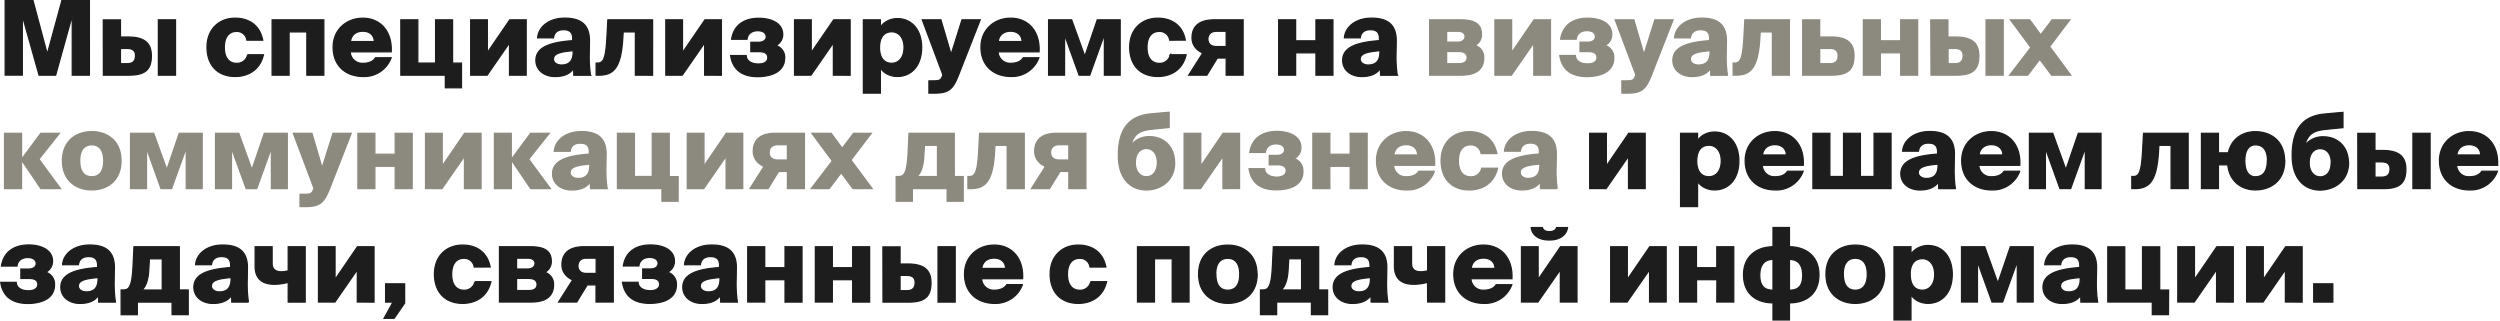
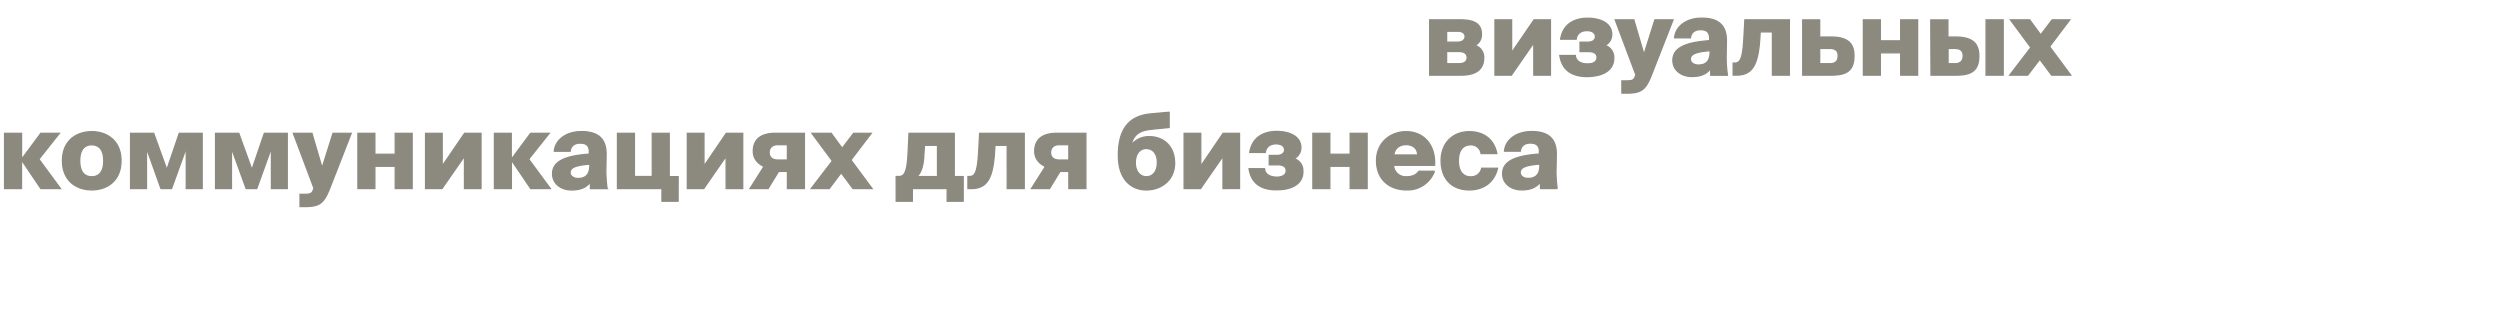
<svg xmlns="http://www.w3.org/2000/svg" viewBox="0 0 1168 150">
-   <path d="M18.25 35.1H26l7.76-27.89V35.1h8V.3H28.91l-6.82 25-6.67-25h-13v34.8h8V7.26zm30.05 0h11.9c7.25 0 10.51-2.26 10.51-9 0-6-3.26-8.79-10.89-8.79h-3.55v-8h-8zm25.7 0h8V9.28h-8zm-17.73-5.33v-7.15h3.12c2.59 0 3.93 1.06 3.93 3.36 0 2.64-1.34 3.79-3.93 3.79zm66.47-11C121.2 11 115.3 8.51 109.92 8.51c-7.82 0-13.2 5.37-13.2 13.53s4.71 13.68 13.2 13.68c5.19 0 11.33-2.4 13.16-10.12h-7.4a5 5 0 0 1-5.28 4c-2.78 0-5.61-1.87-5.61-7.49 0-5.47 2.78-7.44 5.61-7.44a4.69 4.69 0 0 1 4.95 4.08zm28.55 16.33V9.28h-24.15V35.1h7.92V14.89h8.31V35.1zm31.43-8.1h-7.3c-.91 1.53-2.83 2.59-5.81 2.59a5.62 5.62 0 0 1-6-5.38h19.15c.53-9.16-4.75-15.69-13.29-15.69-7.54 0-13.83 5.28-13.83 13.53 0 8.55 5.76 13.68 14.16 13.68A13.33 13.33 0 0 0 182.72 27zm-19-7.59c.43-3.4 3-4.84 5.76-4.84 3 0 5.32 1.63 5.42 4.84zm51.88 10.07h-4.17V9.28h-7.92v20.2h-8.31V9.28h-7.92V35.1h20.79V41h7.53zm30.23 5.62V9.28h-7.68l-10.47 15.31V9.28h-7.77V35.1h7.68L238.05 20v15.1zM267.57 18v1c-10 .72-17.19 2.83-17.19 9.17 0 4.7 4 7.58 8.93 7.58 3.7 0 6.77-1 8.69-3.74l.1 3.12h7.77a58.11 58.11 0 0 1-.57-10.18l.09-5.61c.15-7.87-4.13-10.85-11.52-10.85-7.63 0-12.33 4.32-12.67 9.17h7.39c.29-2.5 2.07-3.79 4.61-3.79 2.8-.03 4.37 1.07 4.37 4.13zm-9 9.6c0-2.73 3.7-3.45 9.22-3.93v.62c0 4.75-2.4 6.1-5.57 6.1-2.09-.04-3.68-1.15-3.68-2.83zm46.31 7.54V9.28H284l-.44 8.06c-.52 10-1.63 12.14-4.32 12.14h-.72v5.62H280c7.3 0 10.27-4.46 11-17.76l.15-2.45h5.71V35.1zm32.15 0V9.28h-7.68l-10.5 15.31V9.28h-7.77V35.1h7.68L329.22 20v15.1zm29.56-7.92a5.76 5.76 0 0 0-4.13-5.95 5.64 5.64 0 0 0 3.22-5.14c0-5.47-5.66-7.58-11.23-7.58-6.34 0-11.57 2.88-12.63 9.79H349c.29-2.54 2.26-4 5-4s4 1.29 4 2.83-1.4 2.59-3.51 2.59h-3.69v4.37h4c2.59 0 3.93 1 3.93 2.78 0 1.92-1.63 3-4.36 3-3.65 0-5.67-1.68-5.76-3.94h-7.25c1.15 7.49 6.48 9.84 12.67 9.84 7.25-.09 12.53-2.81 12.53-8.63zm30.58 7.92V9.28h-7.68L379 24.59V9.28h-7.78V35.1h7.68L389.36 20v15.1zm14.13-22.36v-3.5h-7.92V43.5h7.92V31.64c1.68 2.84 5.08 4.08 7.92 4.08 6.62 0 11.37-5.08 11.37-13.53S425.84 8.7 419.22 8.7c-2.84 0-6.22 1.3-7.92 4.08zm-.39 9.41c0-5.33 2.59-7.35 5.71-7.35s5.76 2.55 5.76 7.35-2.59 7.39-5.76 7.39-5.71-2.06-5.71-7.39zm25.67 21.31H434v-5.71h1.59c3.31 0 3.93-.19 4.7-2.16l.24-.67-9.62-25.68h8.69l4.75 16.17 5.09-16.17h8.5L447.81 35.1c-2.59 6.58-4.51 8.4-11.23 8.4zM485.34 27h-7.29c-.92 1.53-2.84 2.59-5.81 2.59a5.62 5.62 0 0 1-5.95-5.38h19.15c.56-9.21-4.75-15.7-13.3-15.7-7.53 0-13.82 5.28-13.82 13.53 0 8.55 5.76 13.68 14.16 13.68A13.32 13.32 0 0 0 485.34 27zm-19-7.59c.43-3.4 3-4.84 5.76-4.84 3 0 5.33 1.63 5.43 4.84zm57 15.7V9.28h-10.7l-5.81 17-6.15-17h-10.77V35.1h7.44V16.19l6.81 18.91h4.95l6.86-19v19zm30.44-16.37C552.31 11 546.41 8.51 541 8.51c-7.82 0-13.2 5.37-13.2 13.53s4.71 13.68 13.2 13.68c5.19 0 11.33-2.4 13.15-10.12h-7.39a5 5 0 0 1-5.28 4c-2.78 0-5.61-1.87-5.61-7.49 0-5.47 2.78-7.44 5.61-7.44a4.7 4.7 0 0 1 5 4.08zm27 16.37V9.28H567.3c-7.25 0-10.37 3.21-10.37 8.4 0 3.6 2.3 5.85 5 7.1l-6.54 10.32h8.45l4.9-8h4.13v8zM568.26 14.6h4.61v7.16h-4.61c-2.59 0-3.94-1.44-3.94-3.51s1.35-3.65 3.94-3.65zm46.56 20.5h7.92V9.28h-7.92v9.79h-9.51V9.28h-7.92V35.1h7.92V24.68h9.51zM644.49 18v1c-10 .72-17.19 2.83-17.19 9.17 0 4.7 4 7.58 8.93 7.58 3.7 0 6.77-1 8.69-3.74l.1 3.12h7.77a58.11 58.11 0 0 1-.57-10.18l.09-5.61c.15-7.87-4.13-10.85-11.52-10.85-7.63 0-12.33 4.32-12.67 9.17h7.39c.29-2.5 2.07-3.79 4.61-3.79 2.88-.03 4.37 1.07 4.37 4.13zm-9 9.6c0-2.73 3.7-3.45 9.22-3.93v.62c0 4.75-2.4 6.1-5.57 6.1-2.09-.04-3.68-1.15-3.68-2.83zm133.13 60.5V62.28h-7.68l-10.46 15.31V62.28h-7.78V88.1h7.68L760.85 73v15.1zm24.47-22.32v-3.5h-7.92V96.5h7.92V84.64c1.68 2.84 5.09 4.08 7.92 4.08 6.63 0 11.38-5.08 11.38-13.53S807.64 61.7 801 61.7c-2.82 0-6.23 1.3-7.91 4.08zm-.38 9.41c0-5.33 2.59-7.35 5.71-7.35s5.76 2.55 5.76 7.35-2.59 7.39-5.76 7.39-5.71-2.06-5.71-7.39zM842.43 80h-7.29c-.91 1.53-2.83 2.59-5.81 2.59a5.62 5.62 0 0 1-6-5.38h19.15c.53-9.16-4.75-15.69-13.3-15.69-7.53 0-13.82 5.28-13.82 13.53 0 8.55 5.76 13.68 14.16 13.68A13.32 13.32 0 0 0 842.43 80zm-19-7.59c.44-3.4 3-4.84 5.76-4.84 3 0 5.33 1.63 5.43 4.84zm60.06 15.7V62.28h-7.92v20.2h-6.39v-20.2h-7.88v20.2h-6.38v-20.2H847V88.1zM905.25 71v1c-10 .72-17.18 2.83-17.18 9.17 0 4.7 4 7.58 8.93 7.58 3.69 0 6.77-1 8.69-3.74l.09 3.12h7.78a58 58 0 0 1-.56-10.21l.1-5.61c.14-7.87-4.13-10.85-11.52-10.85-7.63 0-12.34 4.32-12.67 9.17h7.39c.29-2.5 2.06-3.79 4.61-3.79 2.81 0 4.34 1.1 4.34 4.16zm-9 9.6c0-2.73 3.7-3.45 9.22-3.93v.62c0 4.75-2.4 6.1-5.57 6.1-2.09-.04-3.67-1.15-3.67-2.83zm47.34-.6h-7.29c-.92 1.53-2.84 2.59-5.81 2.59a5.62 5.62 0 0 1-6-5.38h19.15c.53-9.16-4.75-15.69-13.3-15.69-7.53 0-13.82 5.28-13.82 13.53 0 8.55 5.76 13.68 14.16 13.68A13.32 13.32 0 0 0 943.59 80zm-19-7.59c.43-3.4 3-4.84 5.76-4.84 3 0 5.33 1.63 5.43 4.84zm57 15.7V62.28H971l-5.81 17-6.15-17h-10.88V88.1h7.44V69.19l6.81 18.91h5l6.86-19v19zm40.71 0V62.28h-20.83l-.44 8.06c-.52 10-1.63 12.14-4.32 12.14h-.72v5.62h1.49c7.3 0 10.27-4.46 11-17.76l.15-2.45h5.71V88.1zm45.06-13c0-9.36-6.53-13.58-13.68-13.58-5.71 0-11.14 3.12-12.58 9.89h-4.65v-9.14h-7.92V88.1h7.92V77h4.37c.81 8 6.67 11.71 12.86 11.71 7.22.01 13.75-4.26 13.75-13.62zm-8.06 0c0 5.43-2.4 7.49-5.62 7.49-2.69 0-4.9-2.06-4.9-7.49s2.31-7.44 4.9-7.44c3.19-.02 5.69 1.95 5.69 7.42zm37.88 1c0-8-5.48-12.19-11.67-12.19a10.65 10.65 0 0 0-8.69 4c1.25-5.47 4.47-6.91 9.36-7.44s6.15-.62 8.45-.86v-7.1c-2.11.14-4.37.38-8.59.76-11.71 1.06-14.88 9-15.12 18.44v1.15c0 10.85 5.9 15.93 13.06 15.93 6.74-.08 13.27-4.35 13.27-12.75zm-8.07 0c0 4.47-2.4 6.53-5.13 6.53s-5.14-2.3-5.14-6.53c0-4.7 2.5-6.67 5.14-6.67s5.2 1.91 5.2 6.61zm12.5 12h11.9c7.25 0 10.51-2.26 10.51-9 0-6-3.26-8.79-10.89-8.79h-3.56v-8h-8zm25.72 0h8V62.28h-8zm-17.76-5.33v-7.16h3.12c2.6 0 3.94 1.06 3.94 3.36 0 2.64-1.34 3.79-3.94 3.79zm57.24-2.78h-7.29c-.91 1.53-2.83 2.59-5.81 2.59a5.62 5.62 0 0 1-6-5.38h19.15c.53-9.16-4.75-15.69-13.3-15.69-7.53 0-13.82 5.28-13.82 13.53 0 8.55 5.76 13.68 14.16 13.68a13.32 13.32 0 0 0 12.91-8.73zm-19-7.59c.44-3.4 3-4.84 5.76-4.84 3 0 5.33 1.63 5.43 4.84zM25.45 133.18a5.76 5.76 0 0 0-4.12-6 5.65 5.65 0 0 0 3.21-5.14c0-5.47-5.66-7.58-11.23-7.58-6.31.05-11.57 2.93-12.62 9.84h7.24c.29-2.54 2.26-4 5-4s4 1.29 4 2.83-1.39 2.59-3.51 2.59H9.76v4.37h4c2.59 0 3.94 1 3.94 2.78s-1.64 3-4.37 3c-3.65 0-5.67-1.68-5.76-3.94H.35c1.15 7.49 6.48 9.84 12.67 9.84 7.15-.05 12.43-2.77 12.43-8.59zM45.61 124v1c-10 .72-17.18 2.83-17.18 9.17 0 4.7 4 7.58 8.93 7.58 3.69 0 6.77-1 8.69-3.74l.09 3.12h7.78a58 58 0 0 1-.58-10.18l.1-5.61c.14-7.87-4.13-10.85-11.52-10.85-7.63 0-12.34 4.32-12.67 9.17h7.39c.29-2.5 2.06-3.79 4.61-3.79 2.83-.03 4.36 1.07 4.36 4.13zm-9 9.6c0-2.73 3.7-3.45 9.22-3.93v.62c0 4.75-2.4 6.1-5.57 6.1-2.09-.04-3.67-1.15-3.67-2.83zm20 13.44h7.54v-5.9H80.4V147h7.53v-11.52h-4.17v-20.2H62.59l-.43 9c-.43 9.07-1.63 11.18-4.32 11.18h-1.25zm9.7-11.52c2.16-2 3-5.52 3.21-9.74l.29-4.85h6v14.59zM107.77 124v1c-10 .72-17.18 2.83-17.18 9.17 0 4.7 4 7.58 8.92 7.58 3.7 0 6.77-1 8.69-3.74l.1 3.12h7.77a58.11 58.11 0 0 1-.57-10.18l.09-5.61c.15-7.87-4.12-10.85-11.52-10.85-7.63 0-12.33 4.32-12.67 9.17h7.39c.29-2.5 2.07-3.79 4.61-3.79 2.83-.03 4.37 1.07 4.37 4.13zm-9 9.6c0-2.73 3.69-3.45 9.21-3.93v.62c0 4.75-2.4 6.1-5.57 6.1-2.08-.04-3.66-1.15-3.66-2.83zm35.89 7.54h7.92v-25.86h-7.92v11.23a11.91 11.91 0 0 1-3.26.48c-3 0-4.27-1.59-4.27-3.84v-7.87h-7.92v9.16c0 5.72 3.31 8.36 8.92 8.36a23.35 23.35 0 0 0 6.53-.92zm40.08 0v-25.86H167l-10.47 15.31v-15.31h-7.73v25.82h7.68l10.46-15.1v15.1zm5.42-8.54v8.54h3.45l-4.17 7.58h4.7l4.9-7.1v-9zm48.84-7.87c-1.54-7.77-7.44-10.22-12.82-10.22-7.82 0-13.2 5.37-13.2 13.53s4.71 13.68 13.2 13.68c5.19 0 11.33-2.4 13.15-10.12h-7.43a5 5 0 0 1-5.28 4c-2.78 0-5.61-1.87-5.61-7.49 0-5.47 2.78-7.44 5.61-7.44a4.7 4.7 0 0 1 4.95 4.08zm18.66-9.45h-14.3v25.82h14.74c6.28 0 10.51-2.26 10.51-8.06a5.71 5.71 0 0 0-4.13-5.81 5.53 5.53 0 0 0 3.07-5.19c0-5.42-4.17-6.76-9.93-6.76zm-1 10.41h-5.33v-5.09h5.33c2.11 0 3.31 1 3.31 2.45s-1.25 2.64-3.36 2.64zm-5.33 10.08v-5.71h5.66c2.6 0 3.94 1.06 3.94 2.88s-1.34 2.83-3.94 2.83zm45.18 5.33v-25.82h-13.59c-7.25 0-10.37 3.21-10.37 8.4 0 3.6 2.31 5.85 5 7.1L261 141.1h8.45l4.89-8h4.13v8zm-12.58-20.5h4.61v7.16h-4.61c-2.59 0-3.93-1.44-3.93-3.51s1.29-3.65 3.88-3.65zM316 133.18a5.76 5.76 0 0 0-4.13-6 5.64 5.64 0 0 0 3.22-5.14c0-5.47-5.66-7.58-11.23-7.58-6.34 0-11.57 2.88-12.63 9.79h7.25c.29-2.54 2.26-4 5-4s4 1.29 4 2.83-1.4 2.59-3.51 2.59h-3.69v4.37h4c2.59 0 3.93 1 3.93 2.78s-1.63 3-4.36 3c-3.65 0-5.67-1.68-5.76-3.94h-7.25c1.15 7.49 6.48 9.84 12.67 9.84 7.24 0 12.49-2.72 12.49-8.54zm20.19-9.18v1c-10 .72-17.18 2.83-17.18 9.17 0 4.7 4 7.58 8.93 7.58 3.69 0 6.76-1 8.68-3.74l.1 3.12h7.78a58 58 0 0 1-.58-10.18l.1-5.61c.14-7.87-4.13-10.85-11.52-10.85-7.64 0-12.34 4.32-12.68 9.17h7.4c.28-2.5 2.06-3.79 4.6-3.79 2.84-.03 4.37 1.07 4.37 4.13zm-9 9.6c0-2.73 3.69-3.45 9.21-3.93v.62c0 4.75-2.4 6.1-5.56 6.1-2.09-.04-3.67-1.15-3.67-2.83zm39.58 7.54h7.92v-25.86h-7.92v9.79h-9.5v-9.79h-7.92v25.82h7.92v-10.42h9.5zm31.6 0h7.92v-25.86h-7.92v9.79h-9.51v-9.79h-7.92v25.82h7.92v-10.42h9.51zm14.17 0h11.9c7.25 0 10.51-2.26 10.51-9 0-6-3.26-8.79-10.89-8.79h-3.56v-8h-8zm25.72 0h8v-25.86h-8zm-17.76-5.33v-7.15h3.12c2.6 0 3.94 1.06 3.94 3.36 0 2.64-1.34 3.79-3.94 3.79zm57.15-2.81h-7.29c-.91 1.53-2.83 2.59-5.81 2.59a5.62 5.62 0 0 1-5.95-5.38h19.15c.53-9.16-4.75-15.69-13.3-15.69-7.53 0-13.82 5.28-13.82 13.53 0 8.55 5.76 13.68 14.16 13.68a13.32 13.32 0 0 0 12.86-8.73zm-19-7.59c.44-3.4 3-4.84 5.76-4.84 3 0 5.33 1.63 5.43 4.84zm58-.67c-1.53-7.77-7.44-10.22-12.81-10.22-7.83 0-13.2 5.37-13.2 13.53s4.7 13.68 13.2 13.68c5.18 0 11.33-2.4 13.15-10.12h-7.39a5 5 0 0 1-5.28 4c-2.79 0-5.62-1.87-5.62-7.49 0-5.47 2.79-7.44 5.62-7.44a4.69 4.69 0 0 1 4.94 4.08zm38.86 16.37v-25.83h-24.07v25.82h7.92v-20.21h8.3v20.21zm31.77-13c0-9.36-6.53-13.58-13.68-13.58s-13.6 4.2-13.6 13.56 6.53 13.63 13.68 13.63 13.67-4.27 13.67-13.63zm-19.3 0c0-5.47 2.5-7.44 5.62-7.44s5.62 2 5.62 7.44-2.4 7.49-5.62 7.49-5.55-2.08-5.55-7.51zM588.9 147h7.54v-5.9h16.27v5.9h7.54v-11.52h-4.18v-20.2H594.9l-.43 9c-.43 9.07-1.63 11.18-4.32 11.18h-1.25zm9.7-11.52c2.16-2 3-5.52 3.22-9.74l.28-4.85h6v14.59zM640.08 124v1c-10 .72-17.18 2.83-17.18 9.17 0 4.7 4 7.58 8.93 7.58 3.69 0 6.76-1 8.68-3.74l.1 3.12h7.78a58 58 0 0 1-.58-10.18l.1-5.61c.14-7.87-4.13-10.85-11.52-10.85-7.64 0-12.34 4.32-12.68 9.17h7.4c.28-2.5 2.06-3.79 4.6-3.79 2.84-.03 4.37 1.07 4.37 4.13zm-9 9.6c0-2.73 3.69-3.45 9.21-3.93v.62c0 4.75-2.4 6.1-5.56 6.1-2.09-.04-3.67-1.15-3.67-2.83zm35.92 7.5h7.92v-25.82H667v11.23a11.86 11.86 0 0 1-3.26.48c-3 0-4.27-1.59-4.27-3.84v-7.87h-7.97v9.16c0 5.72 3.31 8.36 8.93 8.36a23.28 23.28 0 0 0 6.52-.92zm39.31-8.1H699c-.91 1.53-2.83 2.59-5.8 2.59a5.63 5.63 0 0 1-6-5.38h19.16c.52-9.16-4.76-15.69-13.3-15.69-7.54 0-13.82 5.28-13.82 13.53 0 8.55 5.76 13.68 14.16 13.68a13.32 13.32 0 0 0 12.91-8.73zm-19-7.59c.43-3.4 3-4.84 5.76-4.84 3 0 5.33 1.63 5.42 4.84zm28.09-19.1c.28 2.88 2.73 5.81 8.4 5.81s8.16-2.93 8.54-5.81h-5.14c-.2 1-1.2 1.92-3.32 1.92s-3.07-.91-3.26-1.92zm21.36 34.8v-25.83h-7.68l-10.47 15.31v-15.31h-7.77v25.82h7.68L729 126v15.1zm41.67 0v-25.83h-7.68l-10.47 15.31v-15.31h-7.77v25.82h7.68l10.5-15.1v15.1zm23.66 0h7.92v-25.83h-7.92v9.79h-9.51v-9.79h-7.88v25.82h7.92v-10.42h9.51zm33.94-25.82v-9h-7.68v9c-7 0-13.77 4-13.77 13.05 0 9.6 6.77 13.15 13.77 13.15v8h7.68v-8c7 0 13.78-3.55 13.78-13.15.04-9.08-6.73-13.06-13.74-13.06zm-7.68 5.9v14.4c-3.36 0-6.19-1.34-6.19-7s2.97-7.41 6.23-7.41zm7.68 14.4v-14.4c3.27 0 6.2 1.73 6.2 7.44s-2.8 6.95-6.16 6.95zm44.44-7.49c0-9.36-6.53-13.58-13.68-13.58s-13.68 4.22-13.68 13.58 6.52 13.63 13.68 13.63 13.72-4.28 13.72-13.64zm-19.3 0c0-5.47 2.5-7.44 5.62-7.44s5.61 2 5.61 7.44-2.4 7.49-5.61 7.49-5.58-2.07-5.58-7.5zm31.63-9.31v-3.5h-7.92v34.21h7.92v-11.86c1.68 2.84 5.09 4.08 7.92 4.08 6.63 0 11.38-5.08 11.38-13.53s-4.75-13.49-11.38-13.49c-2.79 0-6.2 1.3-7.88 4.08zm-.38 9.41c0-5.33 2.59-7.35 5.71-7.35s5.76 2.55 5.76 7.35-2.59 7.39-5.76 7.39-5.67-2.07-5.67-7.4zm57.47 12.91v-25.83h-10.67l-5.81 17-6.14-17h-10.85v25.82h7.44v-18.91l6.82 18.91h4.94l6.87-19v19zM971.68 124v1c-10 .72-17.19 2.83-17.19 9.17 0 4.7 4 7.58 8.93 7.58 3.7 0 6.77-1 8.69-3.74l.09 3.12h7.8a59 59 0 0 1-.58-10.18l.1-5.61c.14-7.87-4.13-10.85-11.52-10.85-7.63 0-12.34 4.32-12.67 9.17h7.39c.29-2.5 2.06-3.79 4.61-3.79 2.81-.03 4.35 1.07 4.35 4.13zm-9 9.6c0-2.73 3.7-3.45 9.22-3.93v.62c0 4.75-2.4 6.1-5.57 6.1-2.09-.04-3.68-1.15-3.68-2.83zm50.49 1.92H1009v-20.2h-8v20.2h-8.31v-20.2h-7.92v25.78h20.79v5.9h7.54zm30.22 5.62v-25.86h-7.68l-10.46 15.31v-15.31h-7.78v25.82h7.68l10.44-15.1v15.1zm32.16 0v-25.86h-7.68l-10.47 15.31v-15.31h-7.77v25.82h7.68l10.43-15.1v15.1zm5.42 0h8.93v-8.54h-8.93z" fill="#1d1d1d" stroke="#1d1d1d" stroke-width=".6" />
  <path d="M682.19 9.28h-14.25V35.1h14.73c6.29 0 10.52-2.26 10.52-8.06a5.71 5.71 0 0 0-4.13-5.81 5.53 5.53 0 0 0 3.07-5.23c0-5.38-4.13-6.72-9.94-6.72zm-1 10.41h-5.33V14.6h5.33c2.11 0 3.31 1 3.31 2.45s-1.2 2.64-3.31 2.64zm-5.33 10.08v-5.71h5.66c2.59 0 3.94 1.06 3.94 2.88s-1.35 2.83-3.94 2.83zm48.51 5.33V9.28h-7.68l-10.46 15.31V9.28h-7.78V35.1h7.68L716.6 20v15.1zm29.57-7.92a5.76 5.76 0 0 0-4.13-5.95 5.64 5.64 0 0 0 3.19-5.14c0-5.47-5.67-7.58-11.24-7.58-6.33 0-11.56 2.88-12.62 9.79h7.25c.29-2.54 2.25-4 5-4s4 1.29 4 2.83-1.39 2.59-3.5 2.59h-3.7v4.37h4c2.6 0 3.94 1 3.94 2.78 0 1.92-1.63 3-4.37 3-3.65 0-5.66-1.68-5.76-3.94h-7.25c1.16 7.49 6.48 9.84 12.68 9.84 7.23-.05 12.51-2.77 12.51-8.59zm6.35 16.32h-2.54v-5.71h1.58c3.32 0 3.94-.19 4.71-2.16l.24-.67-9.65-25.68h8.69l4.75 16.17 5.09-16.17h8.49L771.53 35.1c-2.6 6.58-4.53 8.4-11.24 8.4zM798.75 18v1c-10 .72-17.18 2.83-17.18 9.17 0 4.7 4 7.58 8.93 7.58 3.69 0 6.77-1 8.69-3.74l.09 3.12h7.78a58 58 0 0 1-.58-10.18l.1-5.61c.14-7.87-4.13-10.85-11.52-10.85-7.63 0-12.34 4.32-12.67 9.17h7.39c.29-2.5 2.06-3.79 4.61-3.79 2.83-.03 4.36 1.07 4.36 4.13zm-9 9.6c0-2.73 3.7-3.45 9.22-3.93v.62c0 4.75-2.4 6.1-5.57 6.1-2.09-.04-3.67-1.15-3.67-2.83zM836 35.1V9.28h-20.8l-.43 8.06c-.53 10-1.63 12.14-4.32 12.14h-.72v5.62h1.49c7.3 0 10.27-4.46 11-17.76l.14-2.45h5.72V35.1zm19.28-17.81h-5.13v-8h-7.92V35.1h13.44c7.24 0 10.51-2.26 10.51-9 .04-6.02-3.18-8.81-10.86-8.81zm-.43 12.48h-4.7v-7.15h4.7c2.59 0 3.94 1.06 3.94 3.36.04 2.64-1.31 3.79-3.9 3.79zM888 35.1h7.92V9.28H888v9.79h-9.51V9.28h-7.92V35.1h7.92V24.68H888zm14.17 0H914c7.25 0 10.51-2.26 10.51-9 0-6-3.26-8.79-10.89-8.79h-3.56v-8h-8zm25.72 0h8V9.28h-8zm-17.76-5.33v-7.15h3.12c2.6 0 3.94 1.06 3.94 3.36 0 2.64-1.34 3.79-3.94 3.79zm47.43-8L967 9.28h-8.25l-5.33 7-5.14-7h-9l9.55 12.91-9.89 12.91h8.4l5.66-7.39 5.52 7.39h8.93zM10.09 74.8l9 13.3h9.17l-10.1-13.73 9.6-12.09h-8.69l-9 12.14V62.28H2.13V88.1h7.92V74.8zm46.45.29c0-9.36-6.53-13.58-13.68-13.58s-13.68 4.22-13.68 13.58 6.52 13.63 13.68 13.63 13.68-4.27 13.68-13.63zm-19.3 0c0-5.47 2.5-7.44 5.62-7.44s5.61 2 5.61 7.44-2.4 7.49-5.61 7.49-5.62-2.06-5.62-7.49zm57.22 13V62.28H83.75l-5.8 17-6.15-17H61V88.1h7.44V69.19l6.77 18.91h4.94l6.87-19v19zm39.75 0V62.28H123.5l-5.8 17-6.15-17H100.7V88.1h7.44V69.19L115 88.1h4.94l6.87-19v19zm8.51 8.4h-2.55v-5.7h1.59c3.31 0 3.93-.19 4.7-2.16l.24-.67-9.65-25.68h8.69l4.75 16.17 5.09-16.17h8.5L154 88.1c-2.64 6.58-4.56 8.4-11.28 8.4zm41.92-8.4h7.92V62.28h-7.92v9.79h-9.5v-9.79h-7.92V88.1h7.92V77.68h9.5zm40.09 0V62.28h-7.68l-10.46 15.31V62.28h-7.78V88.1h7.68L217 73v15.1zm14.21-13.3l9 13.3h9.17L247 74.37l9.6-12.09h-8.69l-9 12.14h-.05V62.28H231V88.1h7.92V74.8zM275.35 71v1c-10 .72-17.19 2.83-17.19 9.17 0 4.7 4 7.58 8.93 7.58 3.7 0 6.77-1 8.69-3.74l.1 3.12h7.77a58.11 58.11 0 0 1-.57-10.18l.09-5.61c.15-7.87-4.13-10.85-11.52-10.85-7.63 0-12.33 4.32-12.67 9.17h7.39c.29-2.5 2.07-3.79 4.61-3.79 2.83-.03 4.37 1.07 4.37 4.13zm-9 9.6c0-2.73 3.7-3.45 9.22-3.93v.62c0 4.75-2.4 6.1-5.57 6.1-2.09-.04-3.68-1.15-3.68-2.83zm50.48 1.92h-4.17V62.28h-7.92v20.2h-8.34v-20.2h-7.92V88.1h20.79V94h7.53zM347 88.1V62.28h-7.68l-10.43 15.31V62.28h-7.78V88.1h7.68L339.25 73v15.1zm28.82 0V62.28h-13.51c-7.25 0-10.37 3.21-10.37 8.4 0 3.6 2.31 5.85 5 7.1l-6.53 10.32h8.45l4.89-8h4.13v8zm-12.55-20.5h4.61v7.16h-4.61c-2.59 0-3.93-1.44-3.93-3.51s1.34-3.65 3.93-3.65zm34.28 7.16l9.5-12.48h-8.25l-5.33 7-5.14-7h-9l9.55 12.91L379 88.1h8.4l5.6-7.39 5.52 7.39h8.93zM418.7 94h7.54v-5.9h16.27V94H450V82.48h-4.17v-20.2H424.7l-.43 9c-.43 9.07-1.63 11.18-4.32 11.18h-1.25zm9.7-11.52c2.16-2 3-5.52 3.21-9.74l.29-4.85h6.1v14.59zm50.12 5.62V62.28h-20.83l-.43 8.06c-.53 10-1.64 12.14-4.32 12.14h-.72v5.62h1.48c7.3 0 10.28-4.46 11-17.76l.15-2.45h5.71V88.1zm28.81 0V62.28H493.8c-7.25 0-10.37 3.21-10.37 8.4 0 3.6 2.3 5.85 5 7.1l-6.54 10.32h8.45l4.9-8h4.13v8zm-12.57-20.5h4.61v7.16h-4.61c-2.59 0-3.94-1.44-3.94-3.51s1.35-3.65 3.94-3.65zm54 8.45c0-8-5.47-12.19-11.66-12.19a10.65 10.65 0 0 0-8.69 4c1.25-5.47 4.47-6.91 9.36-7.44s6.15-.62 8.45-.86v-7.1c-2.11.14-4.37.38-8.59.76-11.71 1.06-14.88 9-15.12 18.44v1.15c0 10.85 5.9 15.93 13.05 15.93 6.72-.02 13.24-4.29 13.24-12.69zm-8.06 0c0 4.47-2.4 6.53-5.14 6.53s-5.13-2.3-5.13-6.53c0-4.7 2.49-6.67 5.13-6.67s5.18 1.97 5.18 6.67zm38.41 12V62.28h-7.68L561 77.59V62.28h-7.78V88.1h7.68L571.38 73v15.1zm29.57-7.92a5.76 5.76 0 0 0-4.13-6 5.64 5.64 0 0 0 3.22-5.14c0-5.47-5.67-7.58-11.23-7.58-6.34 0-11.57 2.88-12.63 9.79h7.25c.29-2.54 2.26-4 5-4s4 1.29 4 2.83-1.39 2.59-3.5 2.59H593v4.37h4c2.59 0 3.93 1 3.93 2.78s-1.63 3-4.37 3c-3.64 0-5.66-1.68-5.76-3.94h-7.24c1.15 7.49 6.48 9.84 12.67 9.84 7.21.05 12.49-2.67 12.49-8.49zm22.12 7.97h7.92V62.28h-7.92v9.79h-9.5v-9.79h-7.92V88.1h7.92V77.68h9.5zm39.37-8.1h-7.3c-.91 1.53-2.83 2.59-5.8 2.59a5.63 5.63 0 0 1-6-5.38h19.16c.52-9.16-4.76-15.69-13.3-15.69-7.54 0-13.82 5.28-13.82 13.53 0 8.55 5.76 13.68 14.16 13.68a13.32 13.32 0 0 0 12.9-8.73zm-19-7.59c.43-3.4 3-4.84 5.76-4.84 3 0 5.33 1.63 5.42 4.84zm48.14-.67c-1.54-7.77-7.44-10.22-12.82-10.22-7.82 0-13.2 5.37-13.2 13.53s4.71 13.68 13.2 13.68c5.19 0 11.33-2.4 13.15-10.12h-7.39a5 5 0 0 1-5.28 4c-2.78 0-5.61-1.87-5.61-7.49s2.78-7.44 5.61-7.44a4.7 4.7 0 0 1 5 4.08zm19.9-.77v1c-10 .72-17.18 2.83-17.18 9.17 0 4.7 4 7.58 8.93 7.58 3.69 0 6.77-1 8.69-3.74l.09 3.12h7.78a58 58 0 0 1-.52-10.18l.1-5.61c.14-7.87-4.13-10.85-11.52-10.85-7.63 0-12.34 4.32-12.67 9.17h7.39c.29-2.5 2.06-3.79 4.61-3.79 2.81 0 4.34 1.1 4.34 4.16zm-9 9.6c0-2.73 3.7-3.45 9.22-3.93v.62c0 4.75-2.4 6.1-5.57 6.1-2.05-.01-3.63-1.12-3.63-2.8z" fill="#8c897f" stroke="#8c897f" stroke-width=".6" />
</svg>